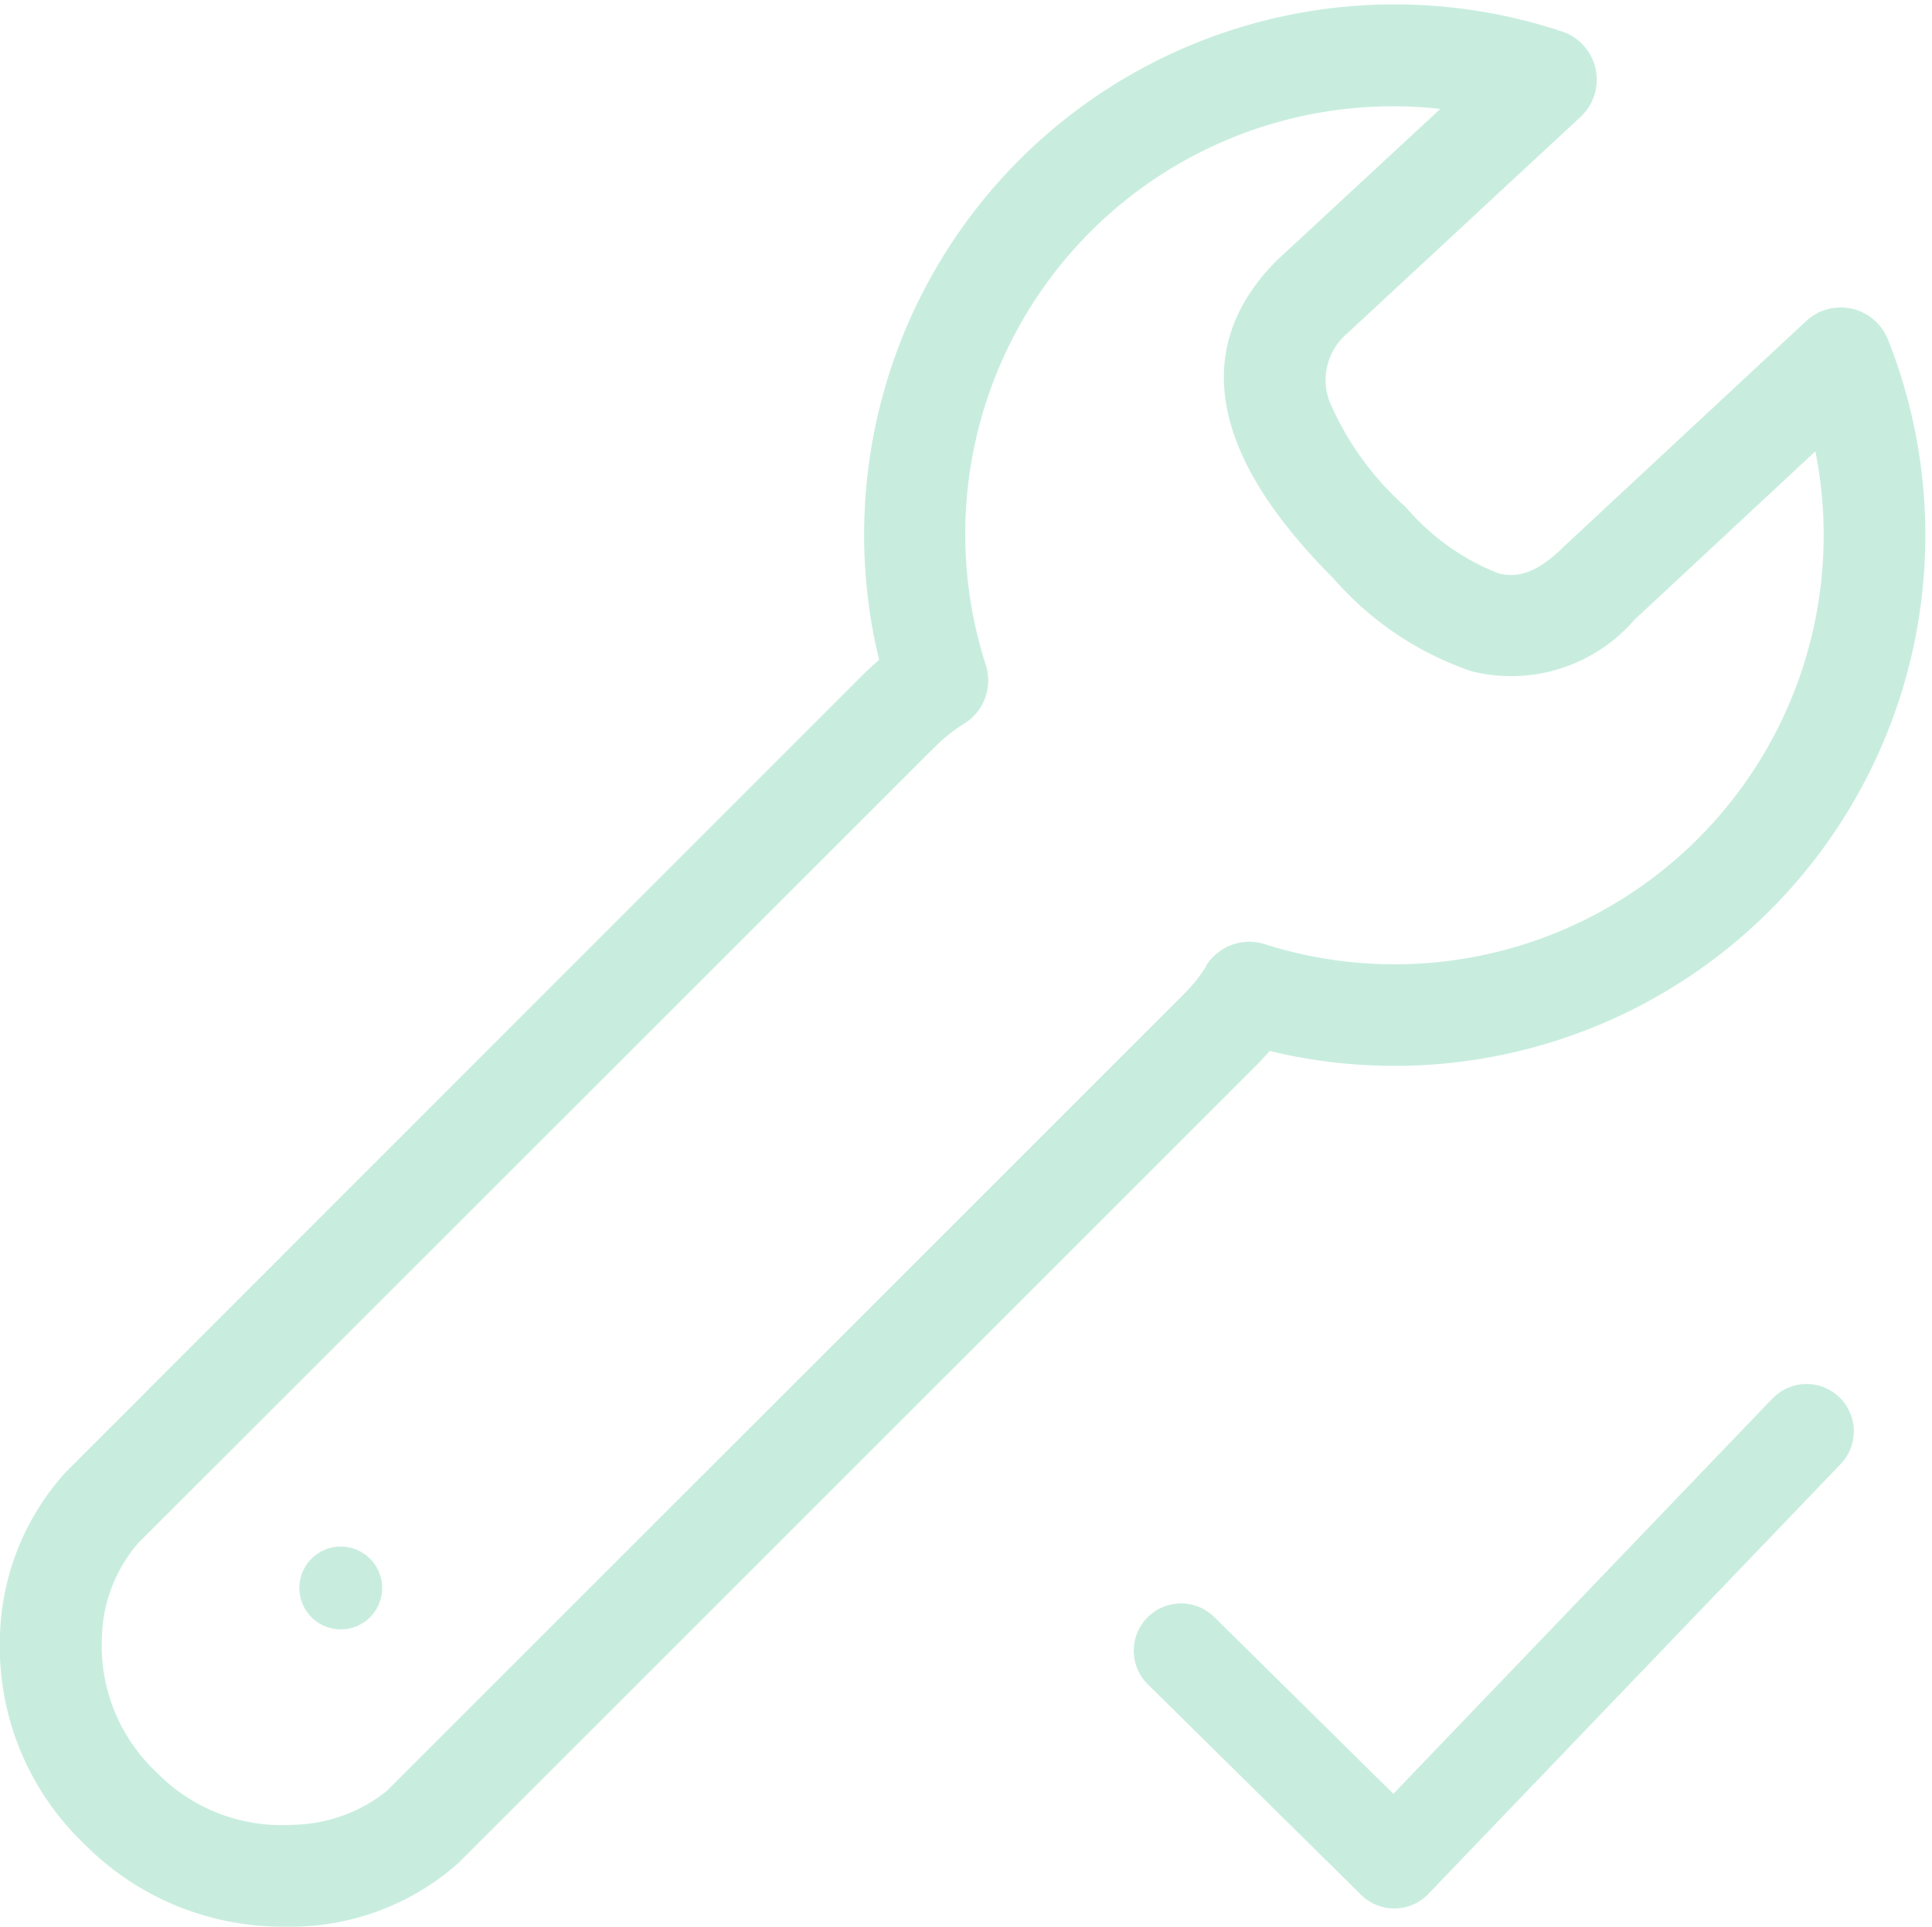
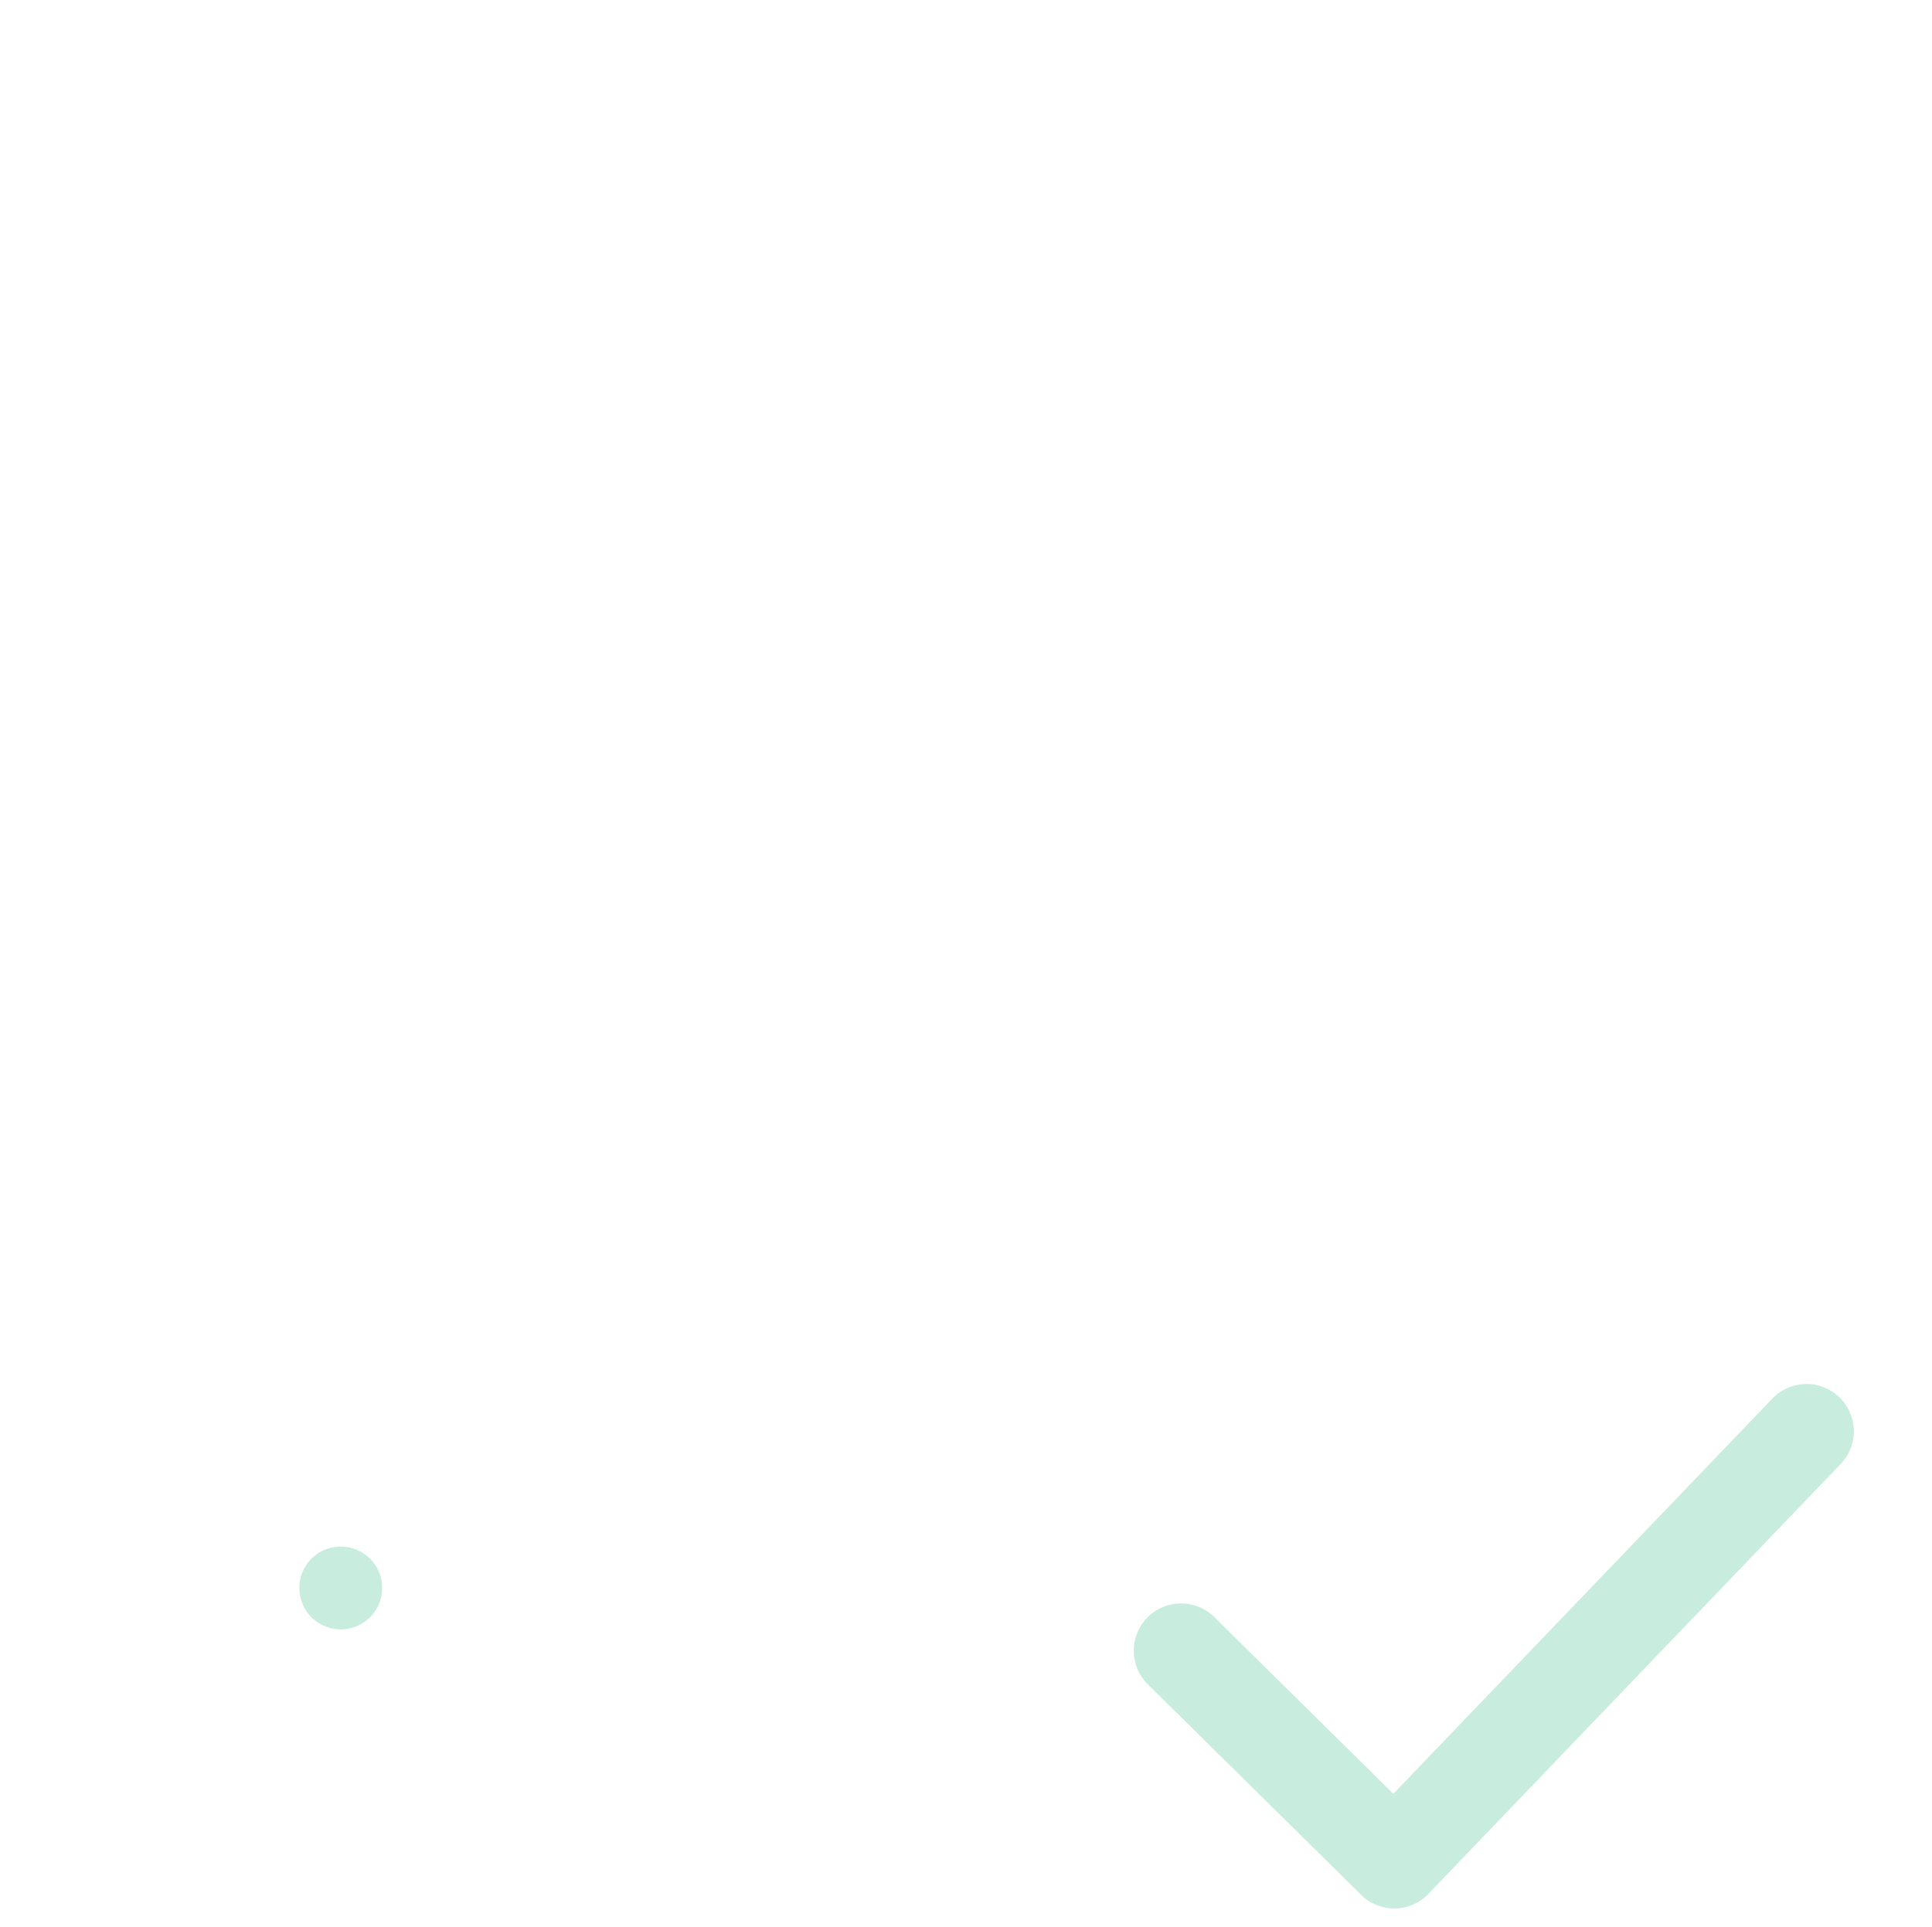
<svg xmlns="http://www.w3.org/2000/svg" viewBox="0 0 25.287 25.223" height="25.223" width="25.287">
  <g transform="translate(-260.9 -530.445)" id="popup_icon_one_whole_air_purification">
    <g transform="translate(261 530.603)" data-name="Group 670" id="Group_670">
      <path stroke-width="0.2" stroke="#C8EDDF" fill="#C8EDDF" transform="translate(-9.097 -70.121)" d="M13.457,90.309a.442.442,0,1,0,.442.443.443.443,0,0,0-.442-.443" data-name="Path 384" id="Path_384" />
      <path stroke-width="0.2" stroke="#C8EDDF" fill="#C8EDDF" transform="translate(-44.335 -58.509)" d="M67.495,76.739l-5.021,5.237-2.416-2.385a.519.519,0,0,0-.729.739l2.791,2.755a.519.519,0,0,0,.364.15h.007a.52.52,0,0,0,.367-.16l5.386-5.617a.519.519,0,1,0-.749-.718" data-name="Path 385" id="Path_385" />
-       <path stroke-width="0.2" stroke="#C8EDDF" fill="#C8EDDF" transform="translate(0 0)" d="M16.481,13.488a6.847,6.847,0,0,0,8.037-9.163.565.565,0,0,0-.911-.206L20.435,7.072c-.436.436-.742.426-.959.369a3.16,3.16,0,0,1-1.249-.892,4.005,4.005,0,0,1-1.013-1.4.9.9,0,0,1,.254-1.018L20.518,1.3a.565.565,0,0,0-.206-.951,6.843,6.843,0,0,0-8.794,8.167q-.118.1-.23.207L.838,19.177A3.217,3.217,0,0,0,0,21.256a3.473,3.473,0,0,0,1.071,2.652A3.543,3.543,0,0,0,3.6,24.964q.083,0,.167,0a3.212,3.212,0,0,0,2.058-.8L16.275,13.716c.072-.073.142-.149.207-.227m-.707-.949a2.092,2.092,0,0,1-.3.377L5.026,23.365a2.129,2.129,0,0,1-1.31.466,2.386,2.386,0,0,1-1.843-.722,2.369,2.369,0,0,1-.74-1.807,2.06,2.06,0,0,1,.5-1.325L12.084,9.531a2.188,2.188,0,0,1,.382-.3.565.565,0,0,0,.242-.651,5.7,5.7,0,0,1,6.268-7.384L16.684,3.32c-1.09,1.09-.84,2.445.744,4.028a4.081,4.081,0,0,0,1.759,1.185,2.033,2.033,0,0,0,2.034-.648l2.5-2.328a5.716,5.716,0,0,1-7.3,6.74.566.566,0,0,0-.651.241" data-name="Path 386" id="Path_386" />
    </g>
  </g>
</svg>